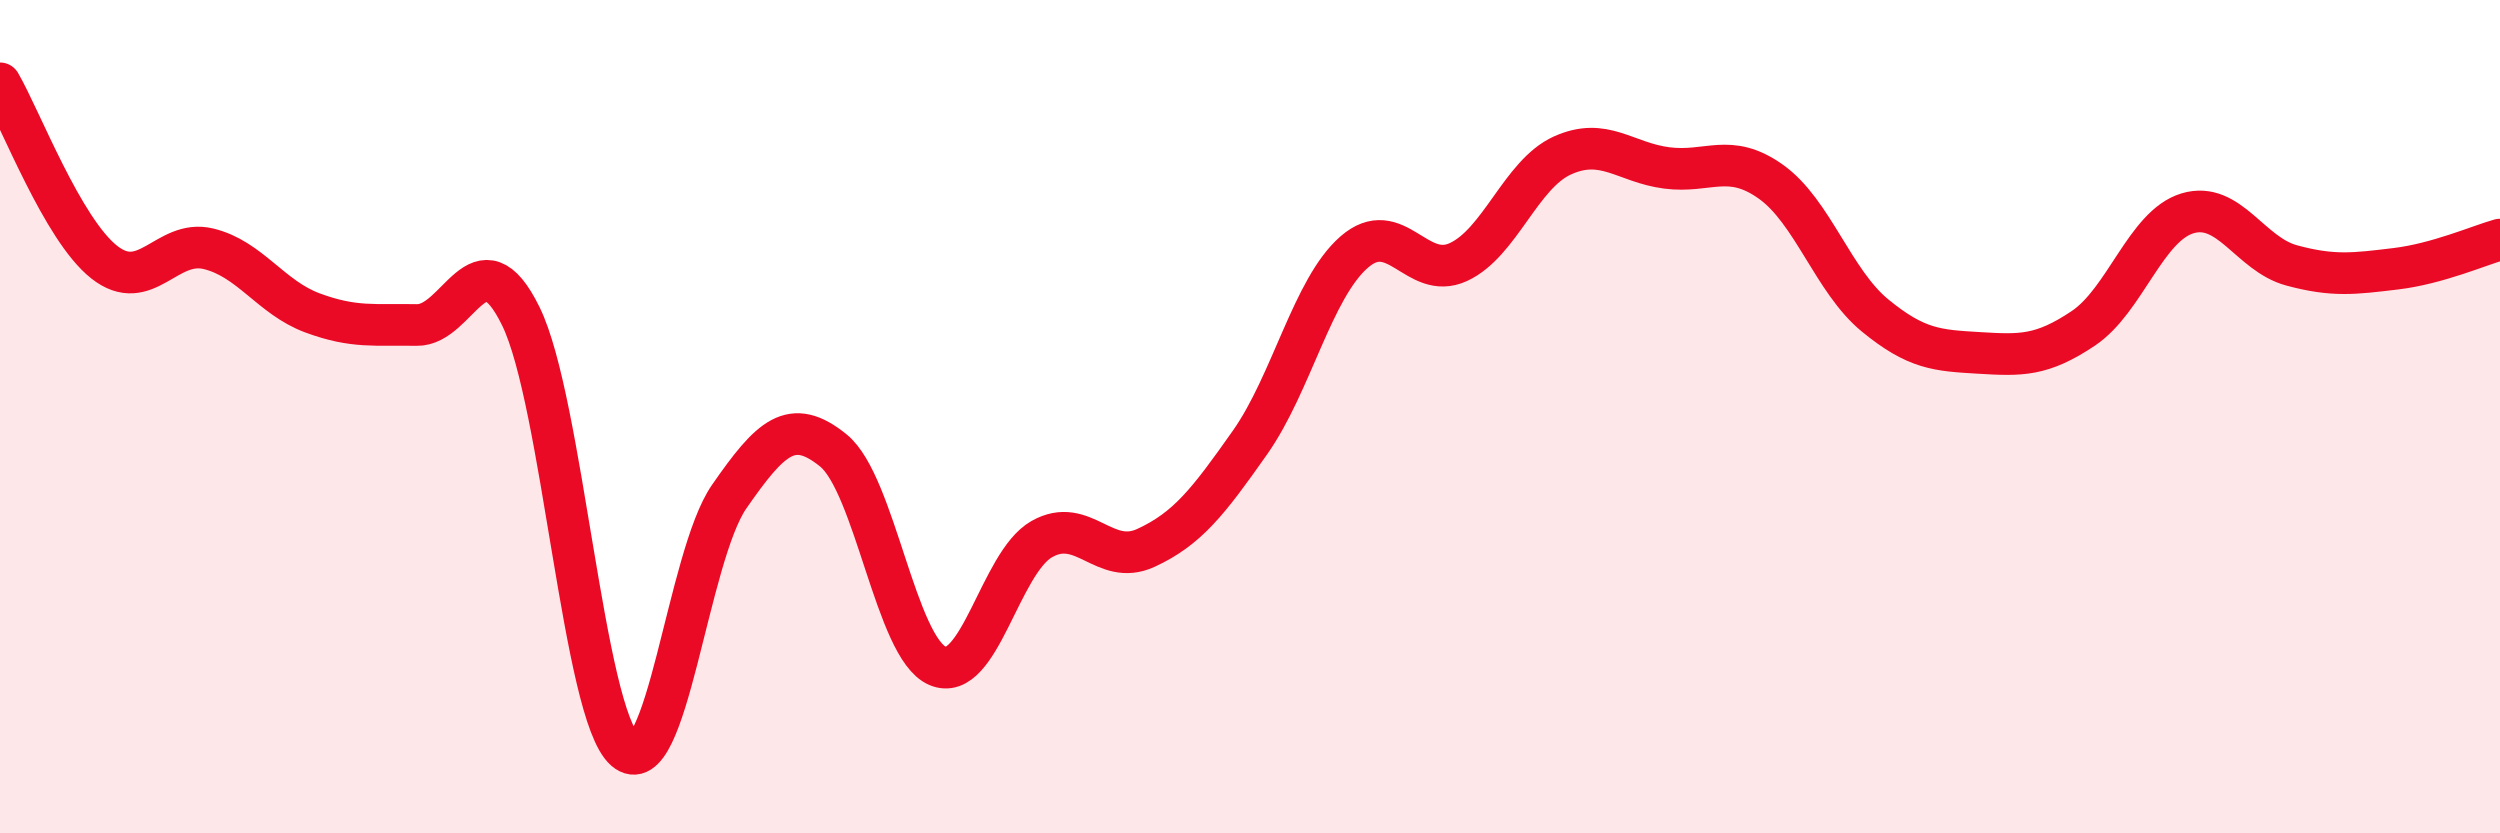
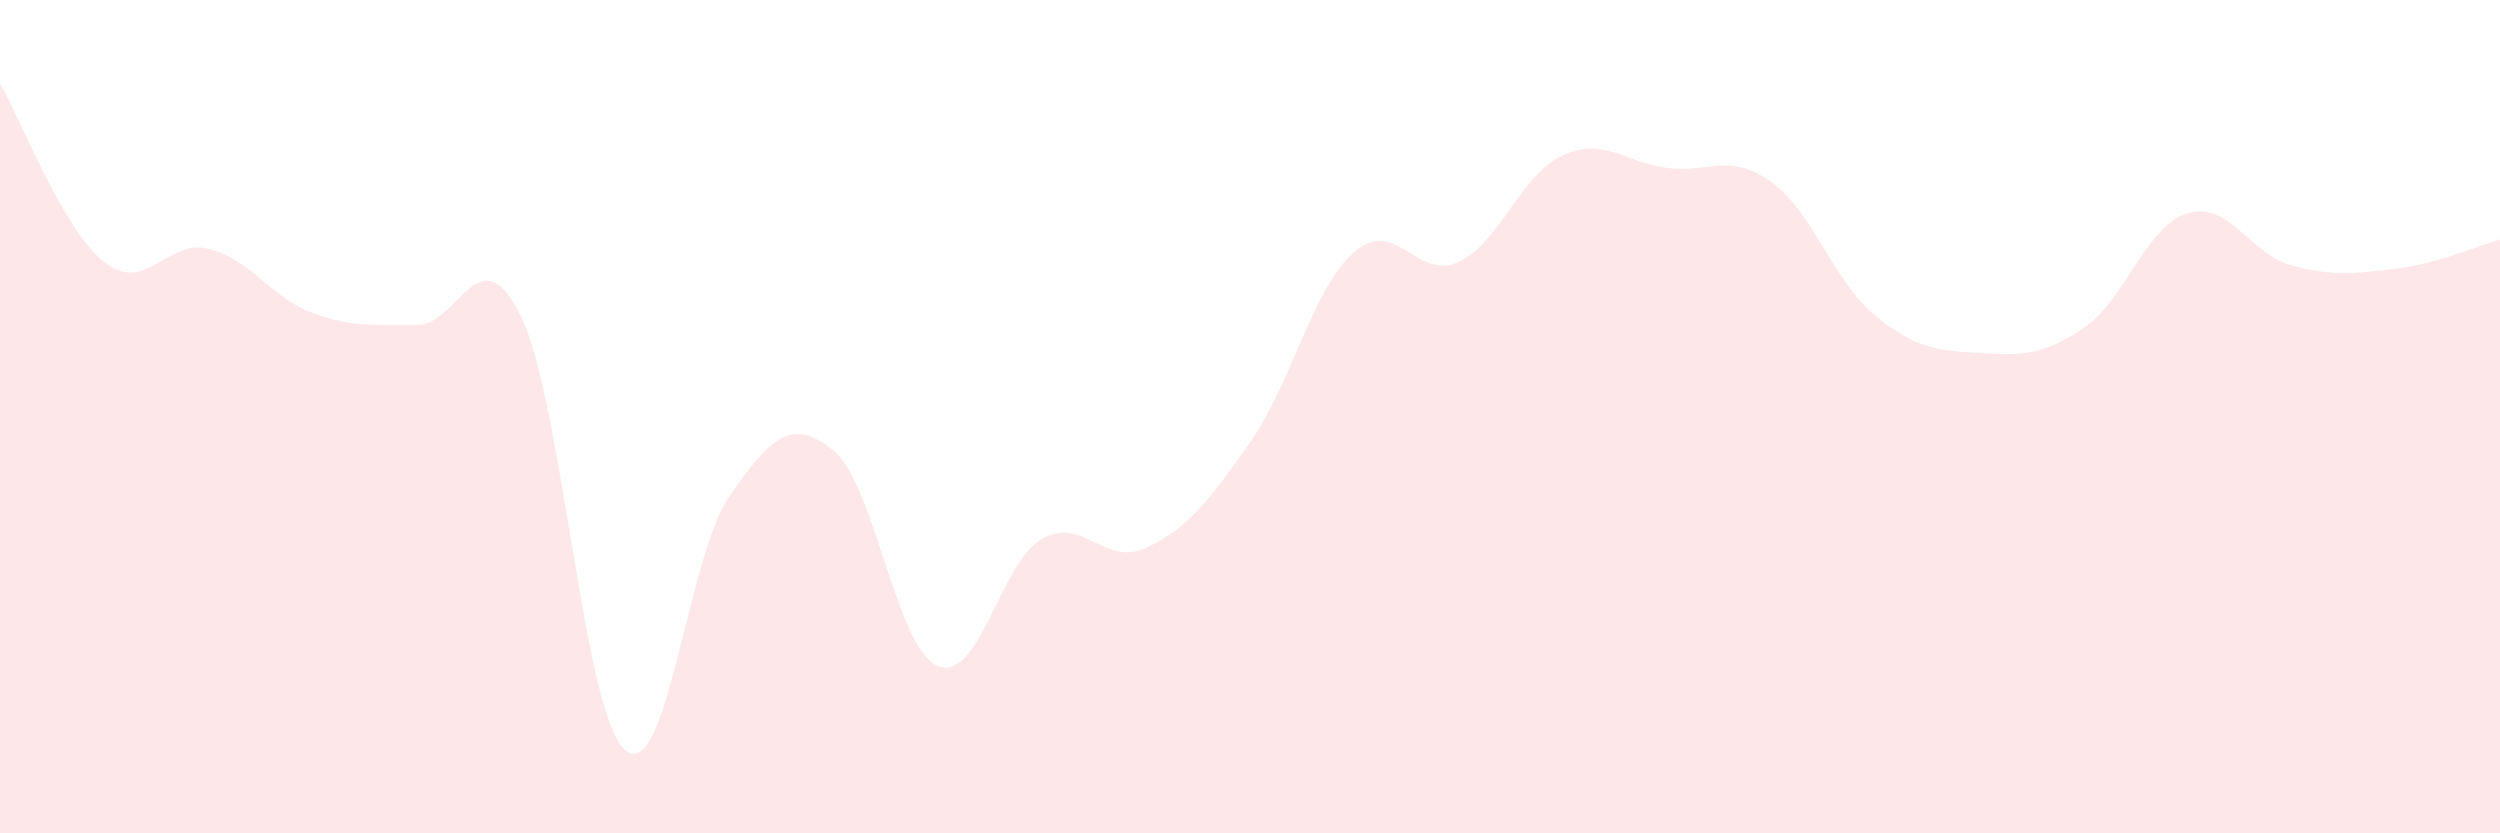
<svg xmlns="http://www.w3.org/2000/svg" width="60" height="20" viewBox="0 0 60 20">
  <path d="M 0,2 C 0.5,2.86 1.5,5.5 2.5,6.29 C 3.5,7.08 4,5.73 5,5.97 C 6,6.21 6.5,7.14 7.5,7.51 C 8.5,7.88 9,7.78 10,7.8 C 11,7.82 11.5,5.55 12.5,7.59 C 13.5,9.63 14,17.13 15,18 C 16,18.87 16.5,13.36 17.5,11.92 C 18.5,10.48 19,10 20,10.81 C 21,11.62 21.5,15.55 22.5,15.98 C 23.5,16.41 24,13.51 25,12.94 C 26,12.37 26.5,13.61 27.5,13.15 C 28.5,12.69 29,12.04 30,10.62 C 31,9.2 31.5,6.92 32.5,6.05 C 33.5,5.18 34,6.75 35,6.29 C 36,5.83 36.5,4.18 37.5,3.73 C 38.5,3.28 39,3.9 40,4.03 C 41,4.16 41.5,3.65 42.5,4.36 C 43.5,5.07 44,6.75 45,7.57 C 46,8.39 46.5,8.41 47.5,8.47 C 48.5,8.53 49,8.55 50,7.88 C 51,7.21 51.5,5.42 52.5,5.12 C 53.5,4.82 54,6.1 55,6.37 C 56,6.64 56.5,6.57 57.5,6.45 C 58.5,6.33 59.5,5.89 60,5.75L60 20L0 20Z" fill="#EB0A25" opacity="0.1" stroke-linecap="round" stroke-linejoin="round" />
-   <path d="M 0,2 C 0.5,2.86 1.5,5.5 2.5,6.29 C 3.5,7.08 4,5.73 5,5.97 C 6,6.21 6.5,7.14 7.5,7.51 C 8.5,7.88 9,7.78 10,7.8 C 11,7.82 11.5,5.55 12.5,7.59 C 13.5,9.63 14,17.13 15,18 C 16,18.87 16.5,13.36 17.5,11.92 C 18.5,10.48 19,10 20,10.81 C 21,11.62 21.5,15.55 22.5,15.98 C 23.5,16.41 24,13.51 25,12.94 C 26,12.37 26.5,13.61 27.5,13.15 C 28.5,12.69 29,12.04 30,10.62 C 31,9.2 31.5,6.92 32.5,6.05 C 33.5,5.18 34,6.75 35,6.29 C 36,5.83 36.5,4.18 37.5,3.73 C 38.5,3.28 39,3.9 40,4.03 C 41,4.16 41.5,3.65 42.5,4.36 C 43.5,5.07 44,6.75 45,7.57 C 46,8.39 46.5,8.41 47.5,8.47 C 48.5,8.53 49,8.55 50,7.88 C 51,7.21 51.5,5.42 52.5,5.12 C 53.5,4.82 54,6.1 55,6.37 C 56,6.64 56.5,6.57 57.5,6.45 C 58.5,6.33 59.5,5.89 60,5.75" stroke="#EB0A25" stroke-width="1" fill="none" stroke-linecap="round" stroke-linejoin="round" />
</svg>